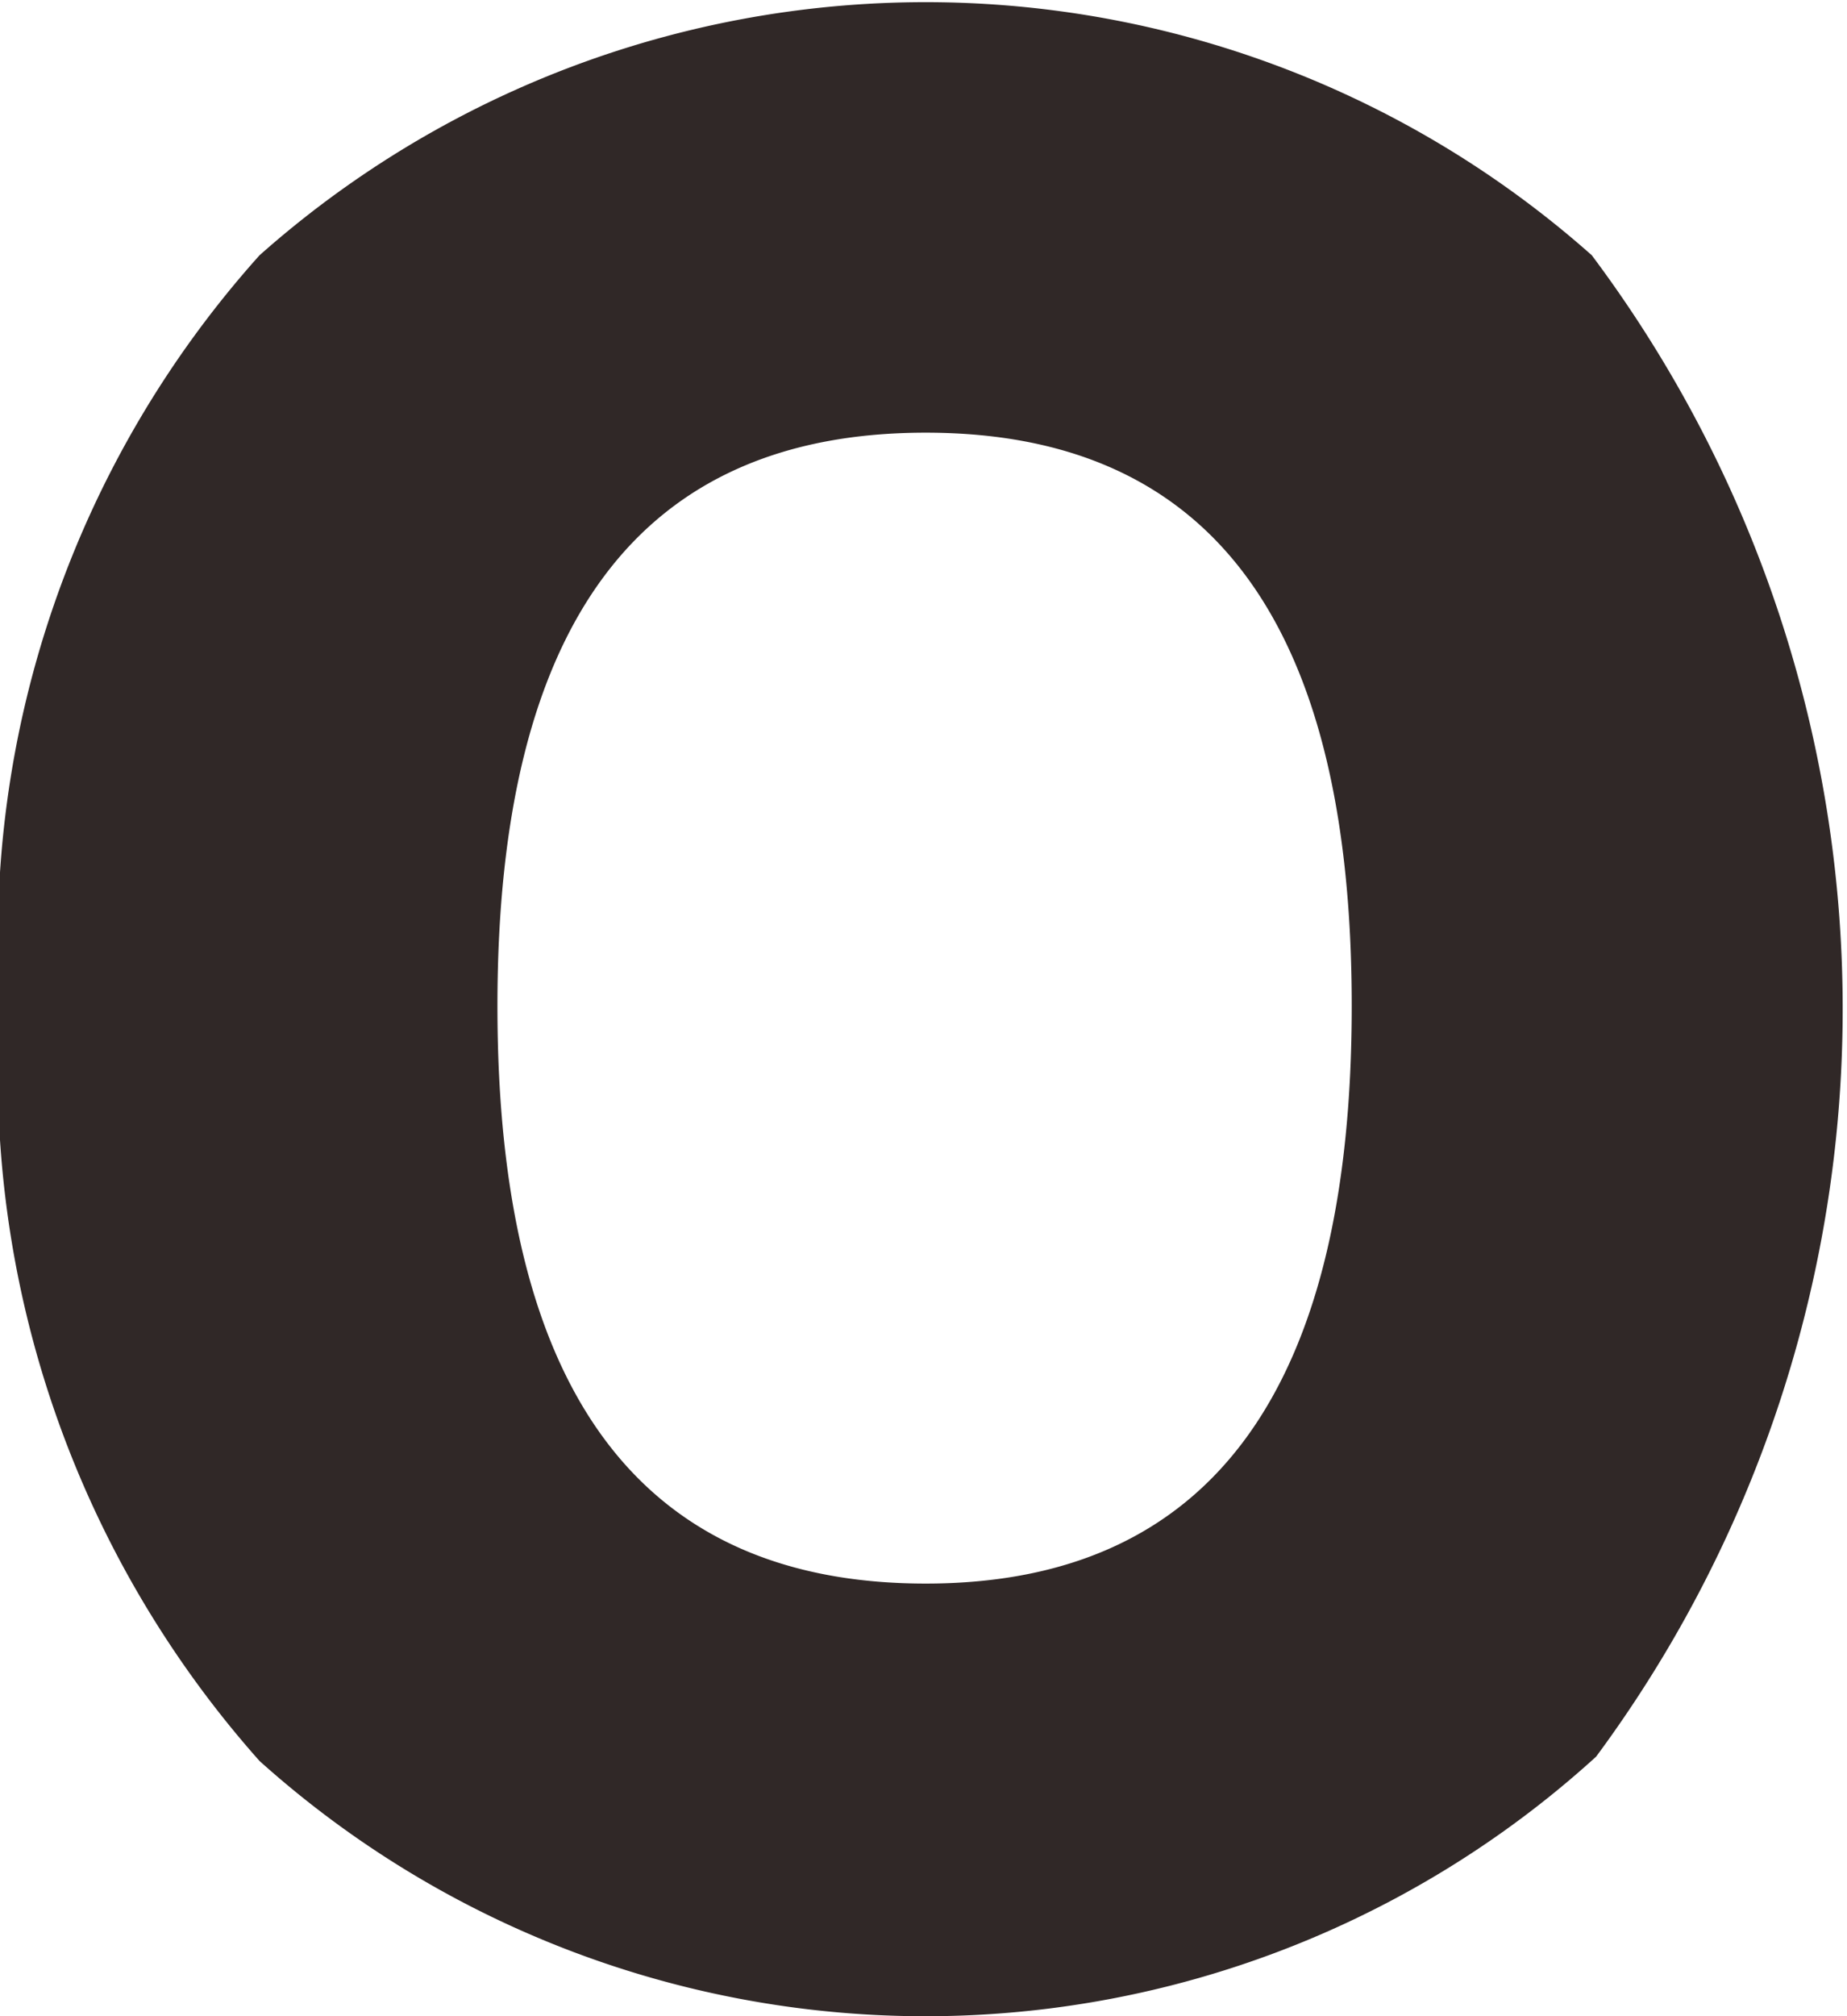
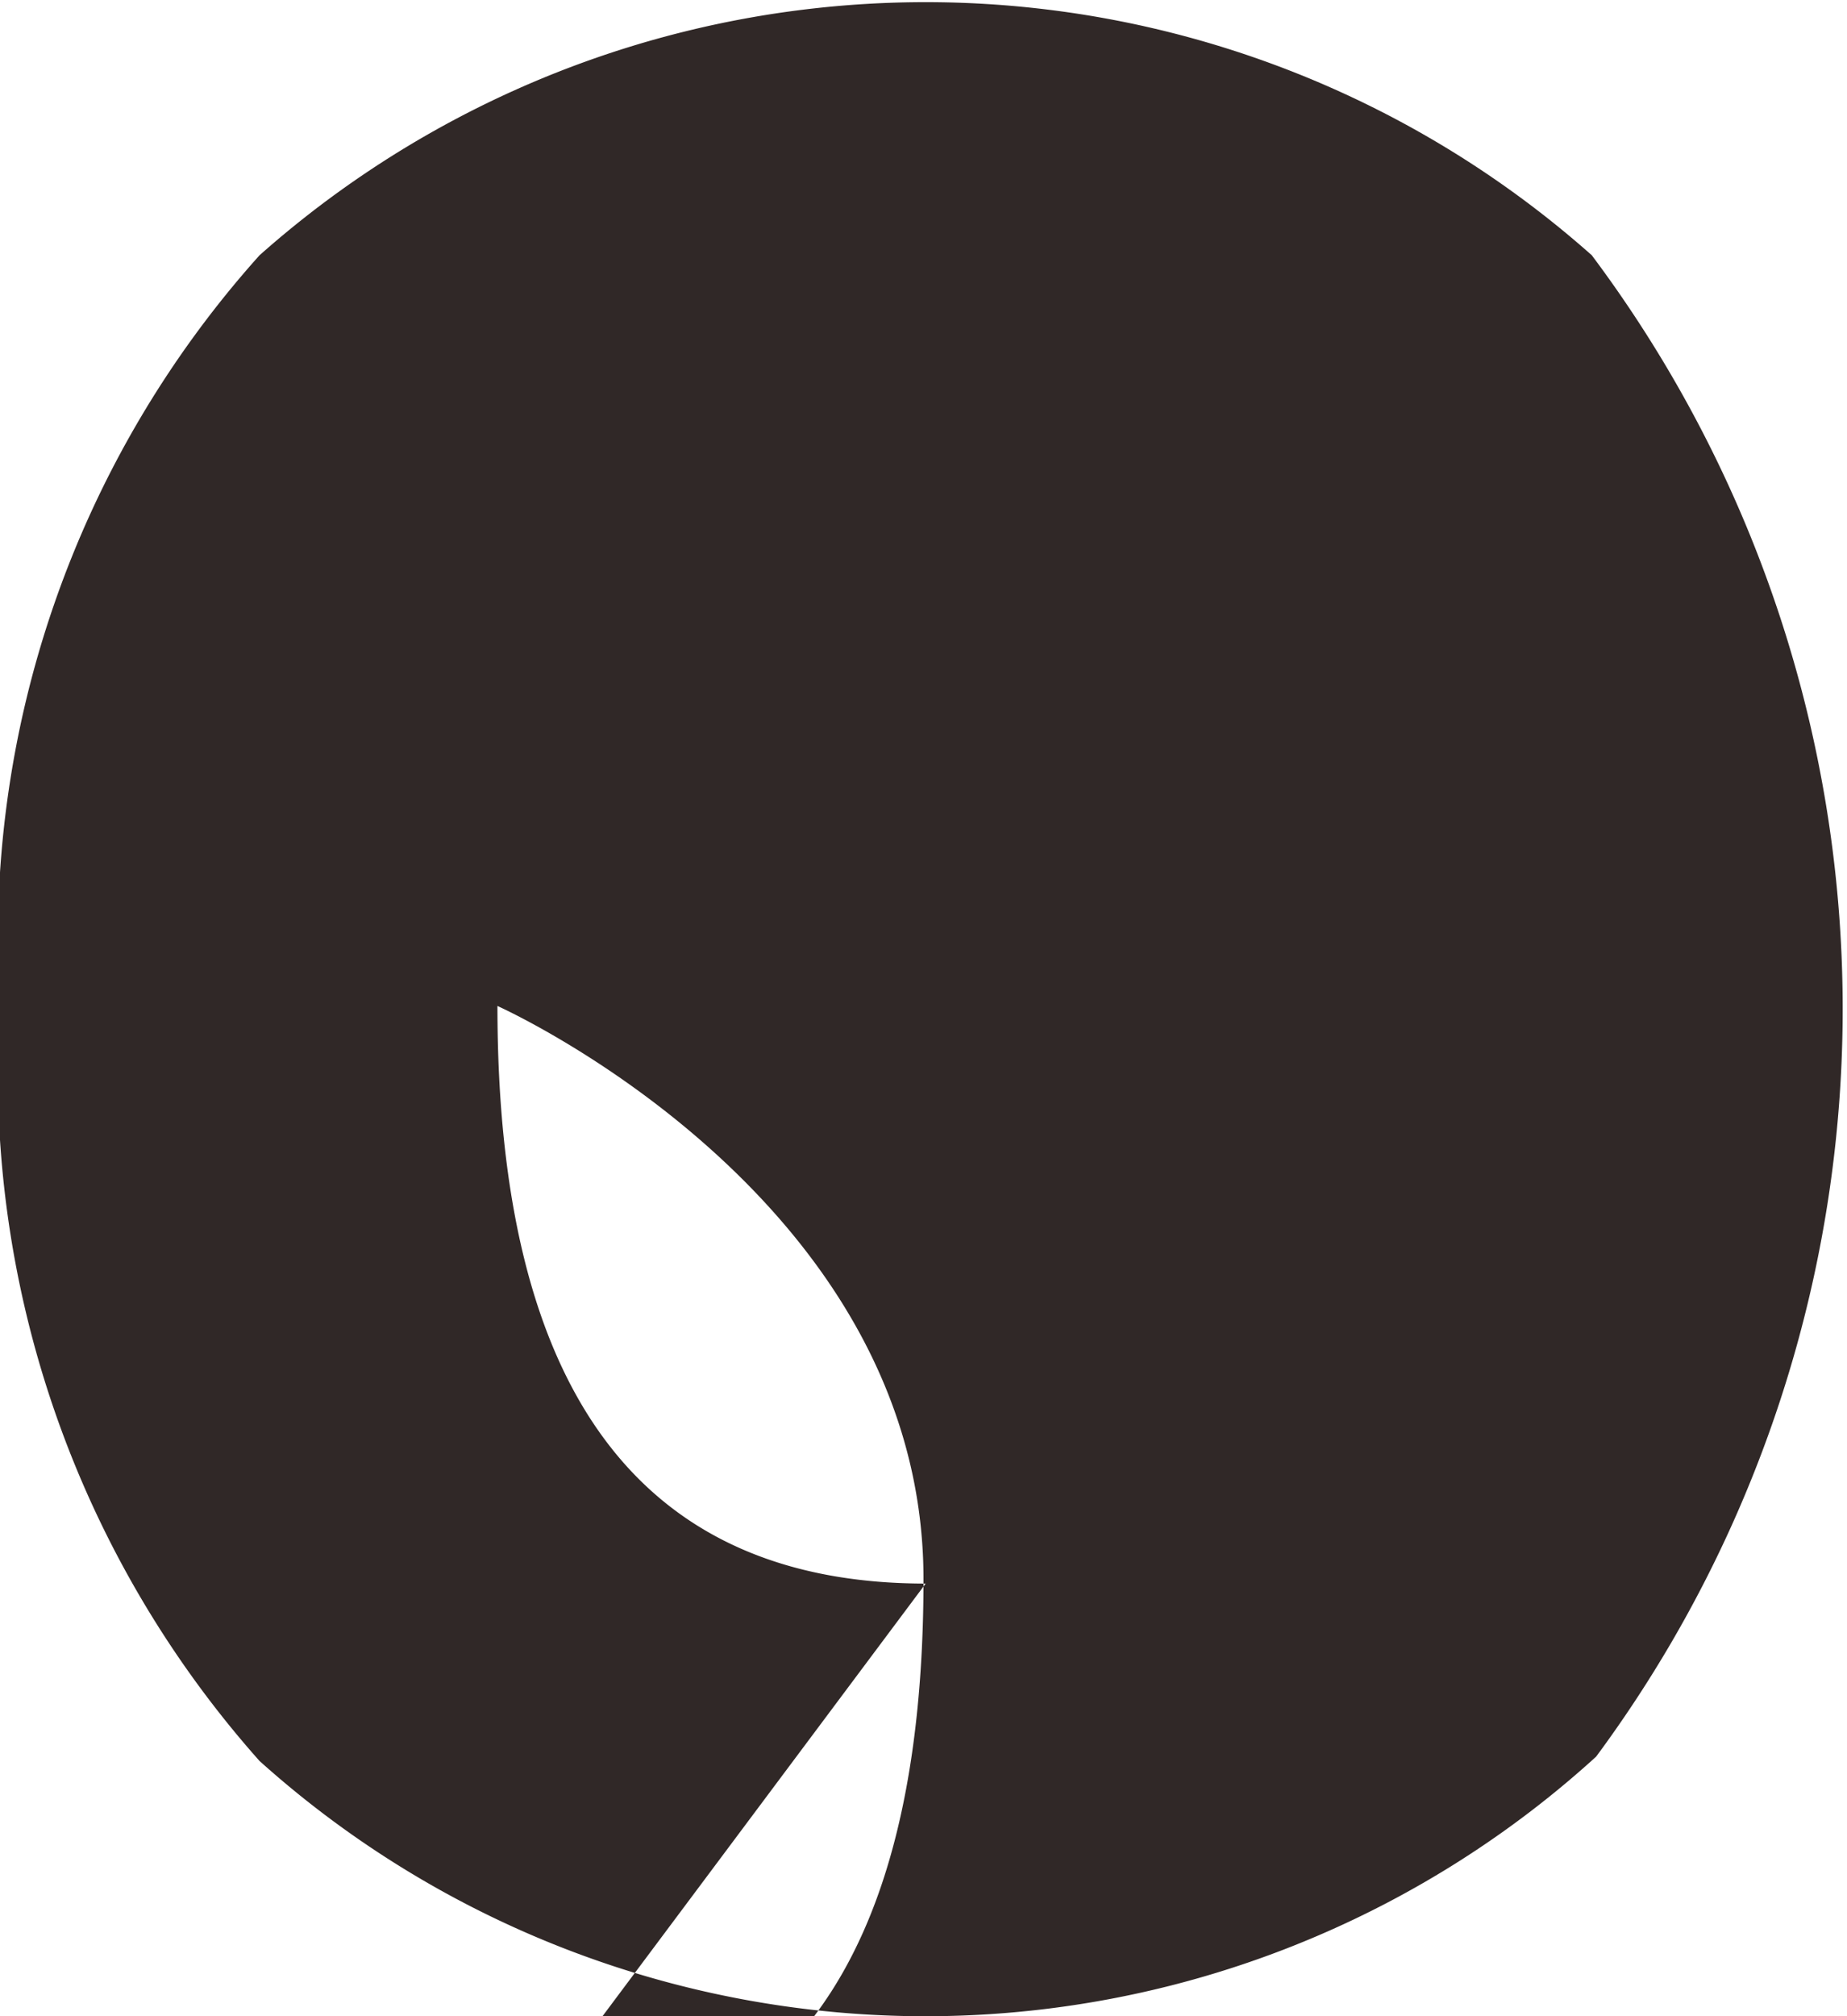
<svg xmlns="http://www.w3.org/2000/svg" width="8.54" height="9.32" viewBox="0 0 8.54 9.32">
  <defs>
    <style>
      .cls-1 {
        fill: #302827;
        fill-rule: evenodd;
      }
    </style>
  </defs>
-   <path id="o.svg" class="cls-1" d="M1141.2,1547.3a4.639,4.639,0,0,0-6.16,0,4.735,4.735,0,0,0-1.2,3.47,4.785,4.785,0,0,0,1.2,3.49,4.607,4.607,0,0,0,6.18-.02,5.81,5.81,0,0,0-.02-6.94h0Zm-3.08,6.14q-1.98,0-1.98-2.67c0-1.77.66-2.65,1.98-2.65s1.97,0.88,1.97,2.65-0.65,2.67-1.97,2.67h0Z" transform="translate(-1133.84 -1546.12)" />
+   <path id="o.svg" class="cls-1" d="M1141.2,1547.3a4.639,4.639,0,0,0-6.16,0,4.735,4.735,0,0,0-1.2,3.47,4.785,4.785,0,0,0,1.2,3.49,4.607,4.607,0,0,0,6.18-.02,5.81,5.81,0,0,0-.02-6.94h0Zm-3.08,6.14q-1.98,0-1.98-2.67s1.97,0.88,1.97,2.65-0.65,2.67-1.97,2.67h0Z" transform="translate(-1133.84 -1546.12)" />
</svg>